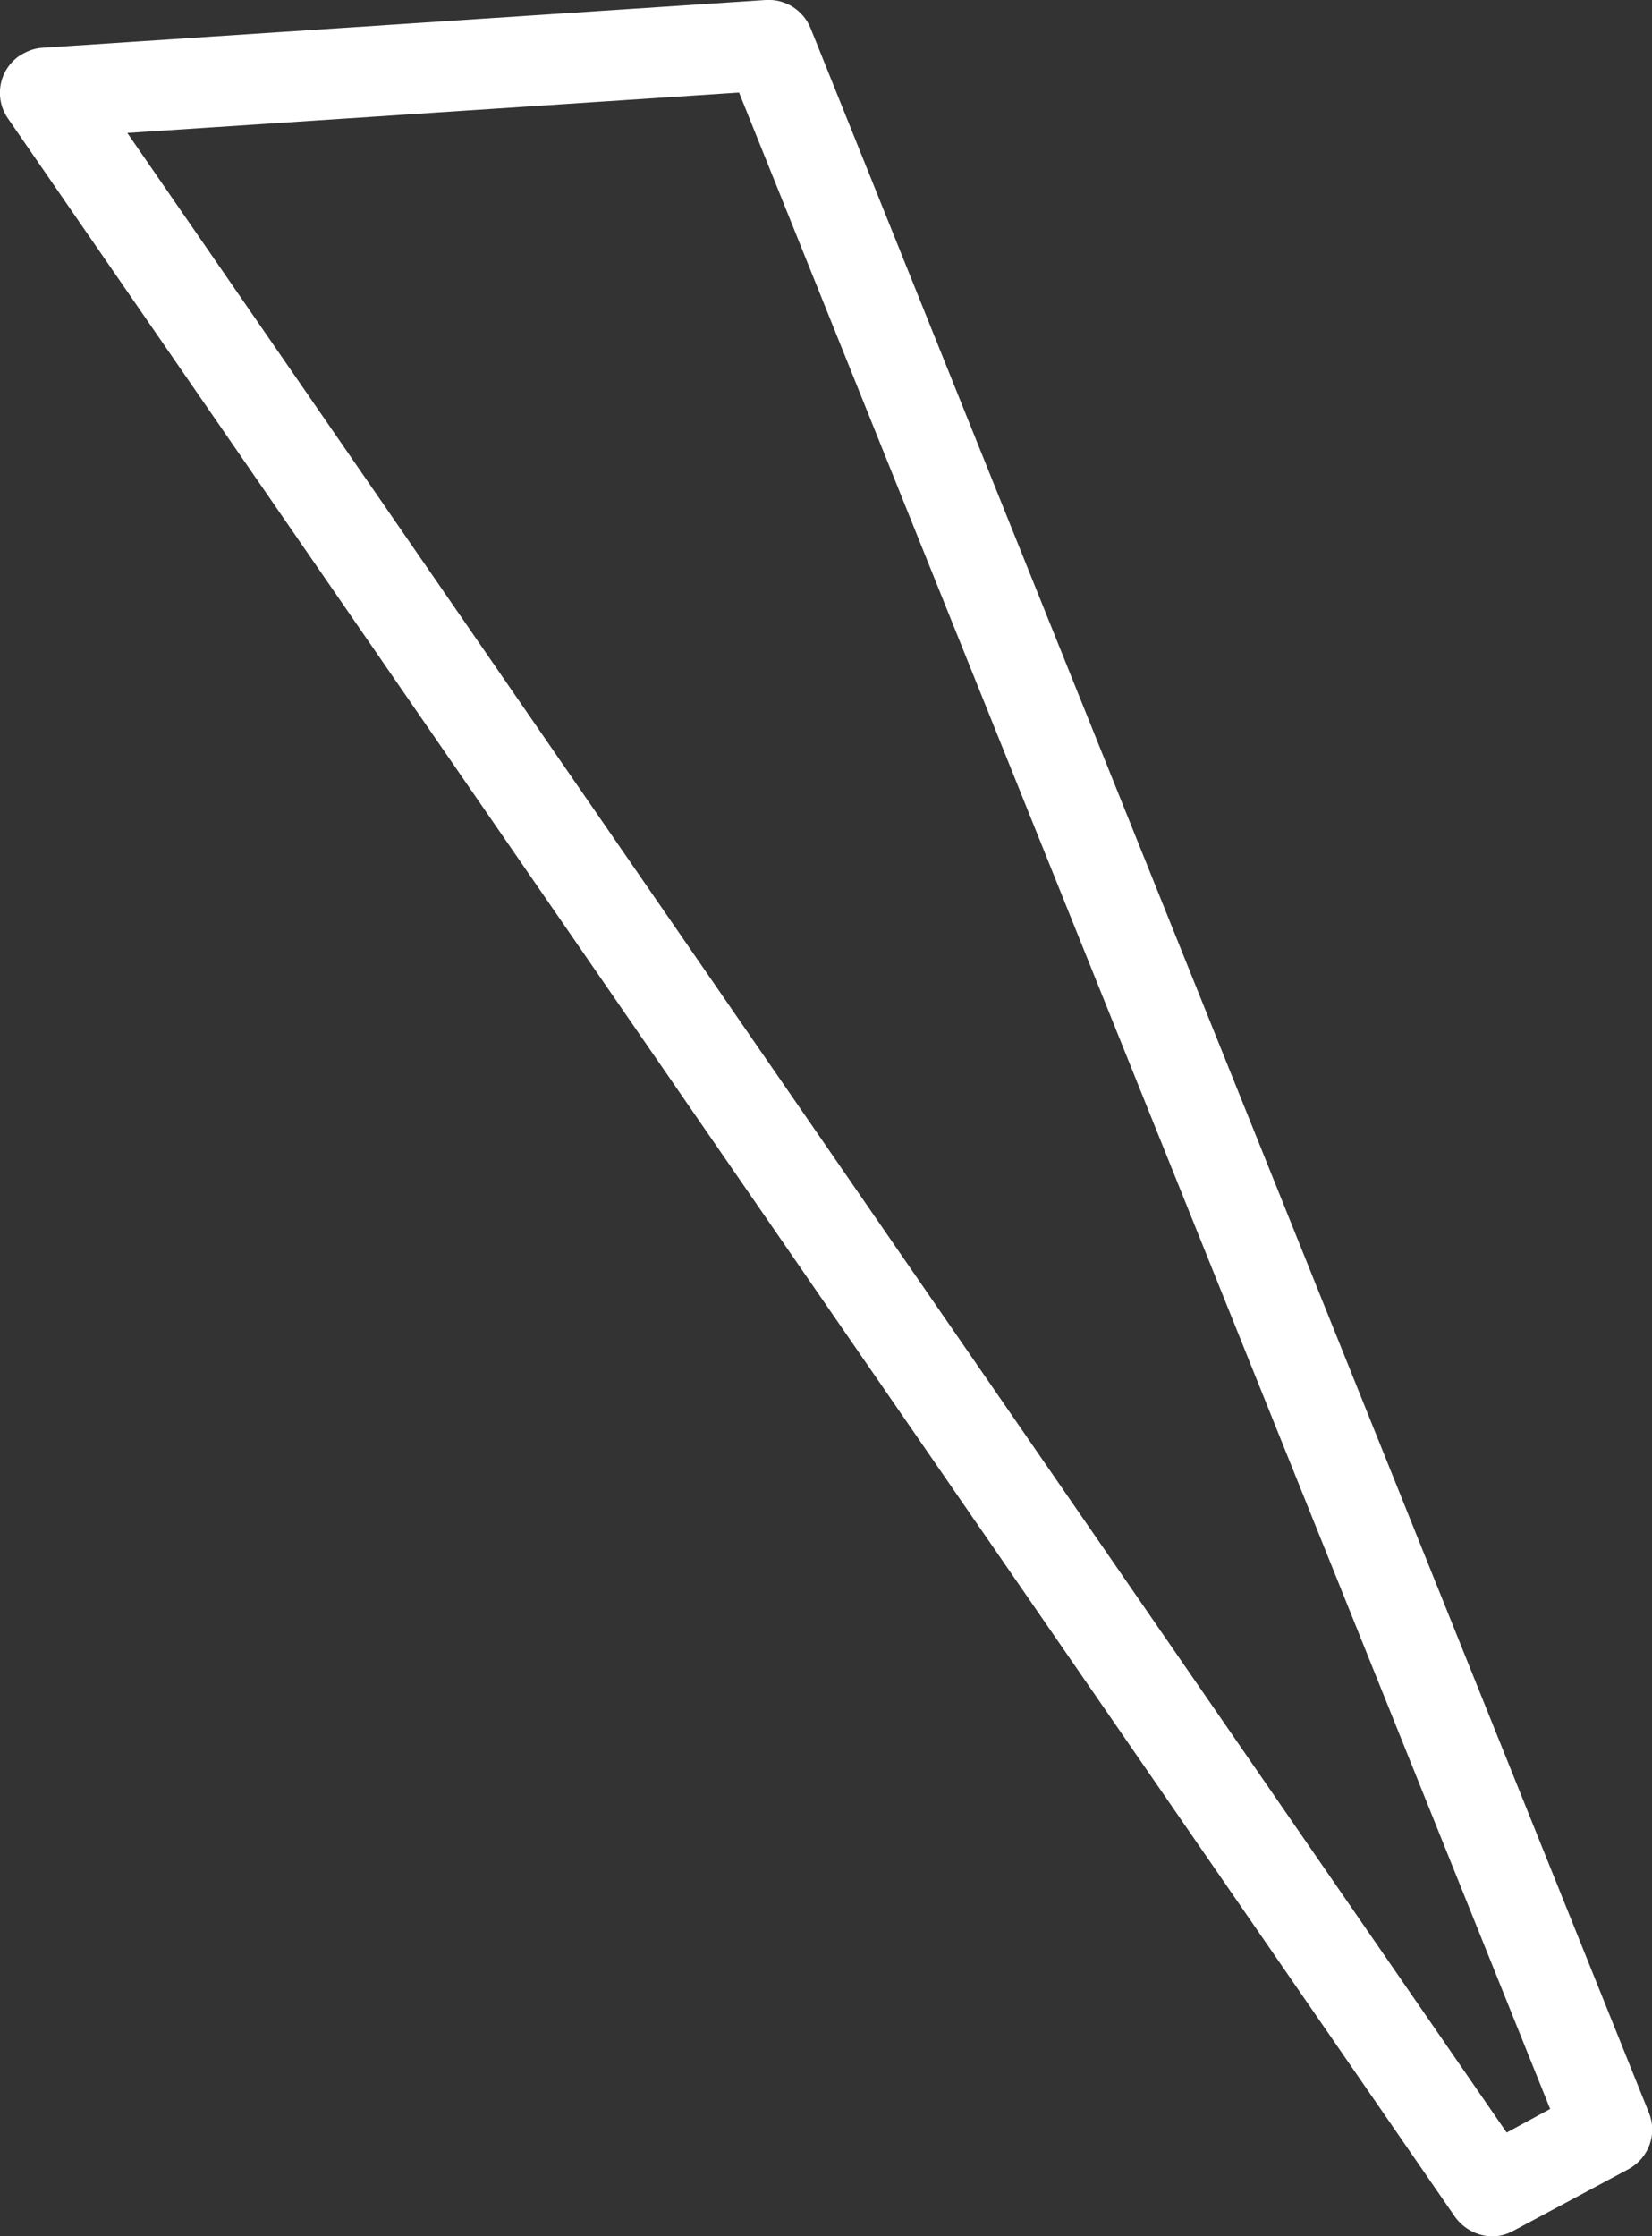
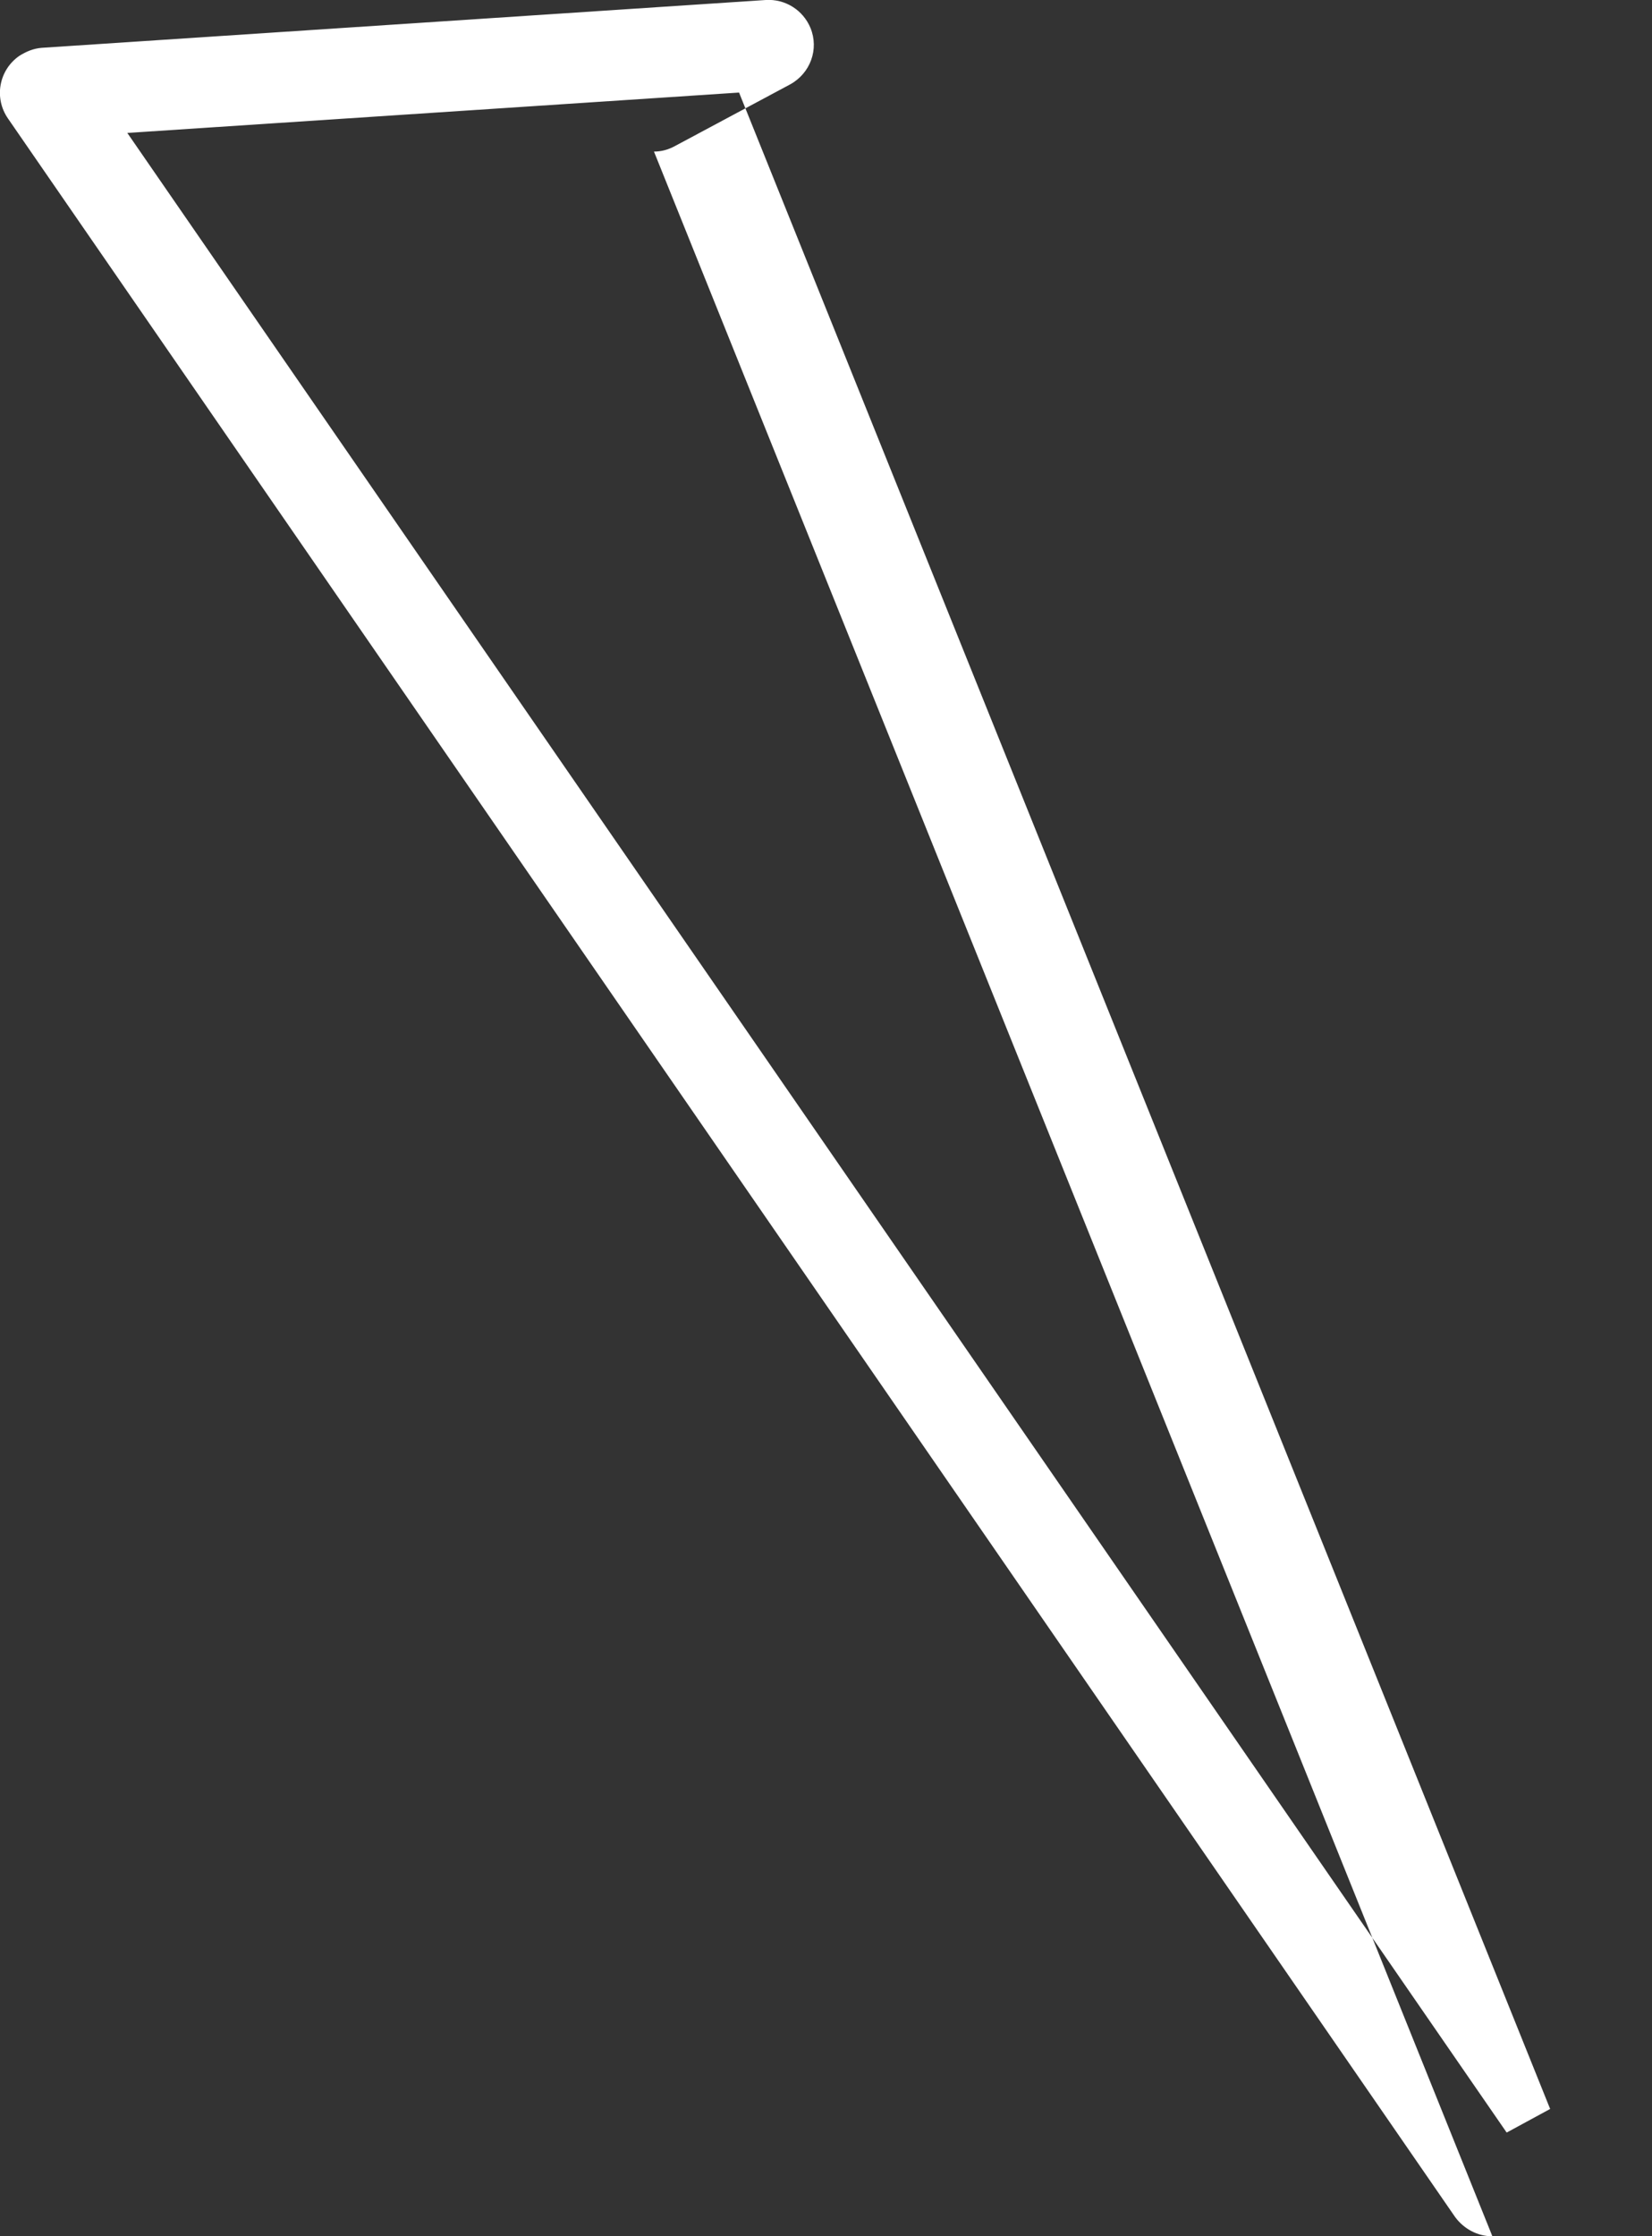
<svg xmlns="http://www.w3.org/2000/svg" id="a" viewBox="0 0 26.6 36">
  <rect x="0" y="0" width="26.6" height="36" fill="#333333" stroke="none" />
  <defs>
    <style>.d{fill:#fff;stroke-width:0px;}</style>
  </defs>
  <g id="b">
-     <path id="c" class="d" d="M24.03,36c-.24,0-.46-.12-.6-.31L.13,1.91C-.1,1.58-.02,1.13.31.9c.11-.07.23-.12.36-.13L12.33,0c.31-.02.6.16.72.45l13.5,33.56c.14.34,0,.73-.33.91l-1.85.99c-.11.06-.22.09-.34.09M2.05,2.14l22.21,32.19.7-.38L11.9,1.49l-9.85.65Z" />
+     <path id="c" class="d" d="M24.03,36c-.24,0-.46-.12-.6-.31L.13,1.91C-.1,1.58-.02,1.13.31.9c.11-.07.23-.12.36-.13L12.33,0c.31-.02.6.16.72.45c.14.34,0,.73-.33.91l-1.85.99c-.11.06-.22.09-.34.09M2.05,2.14l22.21,32.19.7-.38L11.9,1.49l-9.85.65Z" />
  </g>
</svg>